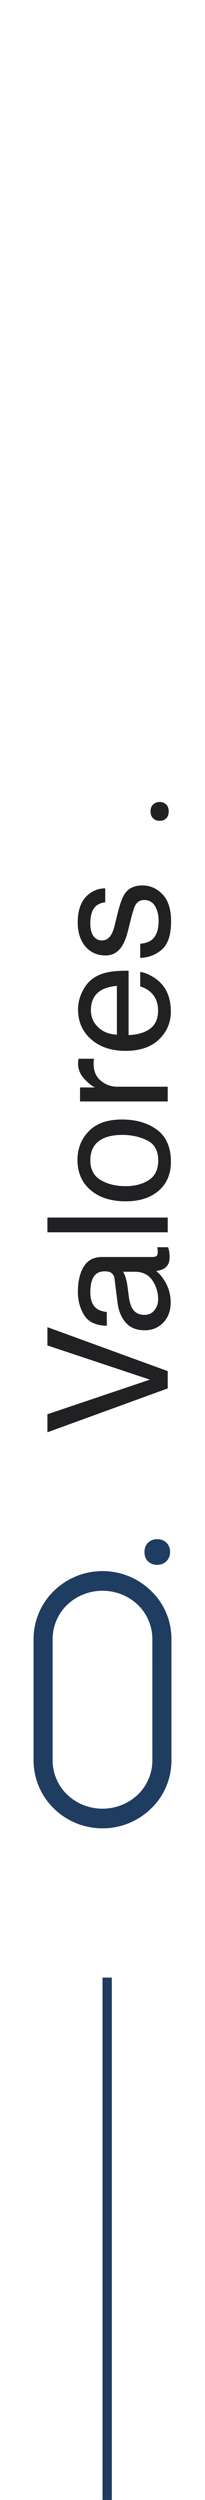
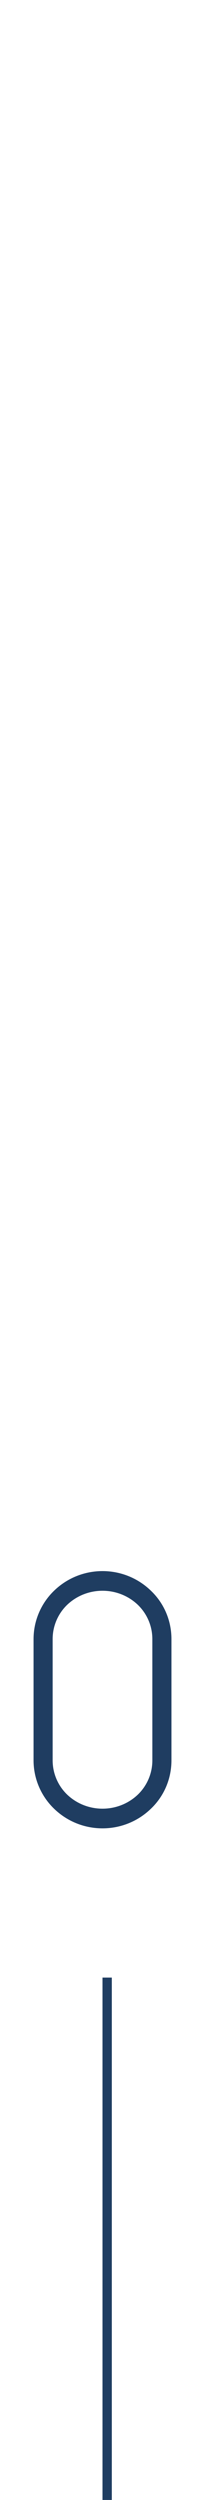
<svg xmlns="http://www.w3.org/2000/svg" width="22" height="268" viewBox="0 0 22 268" fill="none">
-   <path d="M5.089 151.609L16.084 147.9L5.089 144.235V142.275L18 146.986V148.841L5.089 153.543V151.609ZM15.495 140.957C15.952 140.957 16.312 140.79 16.576 140.456C16.84 140.122 16.972 139.727 16.972 139.27C16.972 138.713 16.843 138.174 16.585 137.652C16.157 136.773 15.457 136.334 14.484 136.334H13.21C13.333 136.527 13.435 136.776 13.518 137.081C13.6 137.386 13.658 137.685 13.693 137.978L13.816 138.936C13.893 139.51 14.013 139.94 14.177 140.228C14.452 140.714 14.892 140.957 15.495 140.957ZM12.296 137.125C12.249 136.762 12.097 136.519 11.839 136.396C11.698 136.325 11.496 136.29 11.232 136.29C10.693 136.29 10.304 136.483 10.063 136.87C9.817 137.251 9.694 137.799 9.694 138.514C9.694 139.34 9.917 139.926 10.362 140.271C10.608 140.465 10.975 140.591 11.461 140.649V142.126C10.301 142.097 9.495 141.722 9.044 141.001C8.587 140.274 8.358 139.434 8.358 138.479C8.358 137.371 8.569 136.472 8.991 135.78C9.413 135.095 10.069 134.752 10.96 134.752H16.383C16.547 134.752 16.679 134.72 16.778 134.655C16.878 134.585 16.928 134.441 16.928 134.225C16.928 134.154 16.925 134.075 16.919 133.987C16.907 133.899 16.893 133.806 16.875 133.706H18.044C18.114 133.952 18.158 134.14 18.176 134.269C18.193 134.397 18.202 134.573 18.202 134.796C18.202 135.341 18.009 135.736 17.622 135.982C17.417 136.111 17.127 136.202 16.752 136.255C17.174 136.577 17.54 137.04 17.851 137.644C18.161 138.247 18.316 138.912 18.316 139.639C18.316 140.512 18.053 141.227 17.525 141.783C16.992 142.334 16.327 142.609 15.53 142.609C14.657 142.609 13.98 142.337 13.5 141.792C13.02 141.247 12.724 140.532 12.612 139.647L12.296 137.125ZM5.089 132.106V130.524H18V132.106H5.089ZM16.98 124.407C16.98 123.358 16.585 122.641 15.794 122.254C14.997 121.861 14.112 121.665 13.14 121.665C12.261 121.665 11.546 121.806 10.995 122.087C10.128 122.532 9.694 123.3 9.694 124.39C9.694 125.356 10.063 126.06 10.802 126.499C11.54 126.938 12.431 127.158 13.474 127.158C14.476 127.158 15.31 126.938 15.979 126.499C16.646 126.06 16.98 125.362 16.98 124.407ZM8.314 124.346C8.314 123.133 8.719 122.107 9.527 121.27C10.336 120.432 11.525 120.013 13.096 120.013C14.613 120.013 15.867 120.382 16.857 121.12C17.848 121.858 18.343 123.004 18.343 124.557C18.343 125.852 17.906 126.88 17.033 127.642C16.154 128.403 14.977 128.784 13.5 128.784C11.918 128.784 10.658 128.383 9.721 127.58C8.783 126.777 8.314 125.699 8.314 124.346ZM8.587 118.079V116.576H10.213C9.896 116.453 9.513 116.151 9.062 115.671C8.604 115.19 8.376 114.637 8.376 114.01C8.376 113.98 8.379 113.931 8.385 113.86C8.391 113.79 8.402 113.67 8.42 113.5H10.09C10.072 113.594 10.06 113.682 10.055 113.764C10.049 113.84 10.046 113.925 10.046 114.019C10.046 114.815 10.304 115.428 10.819 115.855C11.329 116.283 11.918 116.497 12.586 116.497H18V118.079H8.587ZM8.376 108.209C8.376 107.541 8.534 106.894 8.851 106.267C9.161 105.64 9.565 105.162 10.063 104.834C10.538 104.518 11.092 104.307 11.725 104.201C12.158 104.107 12.85 104.061 13.799 104.061L13.799 110.96C14.754 110.931 15.521 110.705 16.102 110.283C16.676 109.861 16.963 109.208 16.963 108.323C16.963 107.497 16.69 106.838 16.145 106.346C15.829 106.064 15.463 105.865 15.047 105.748V104.192C15.393 104.233 15.779 104.371 16.207 104.605C16.629 104.834 16.975 105.092 17.244 105.379C17.713 105.859 18.029 106.454 18.193 107.163C18.287 107.544 18.334 107.975 18.334 108.455C18.334 109.627 17.909 110.62 17.06 111.435C16.204 112.249 15.009 112.656 13.474 112.656C11.962 112.656 10.734 112.246 9.791 111.426C8.848 110.605 8.376 109.533 8.376 108.209ZM12.542 105.687C11.856 105.751 11.309 105.9 10.898 106.135C10.137 106.568 9.756 107.292 9.756 108.306C9.756 109.032 10.02 109.642 10.547 110.134C11.068 110.626 11.733 110.887 12.542 110.916L12.542 105.687ZM15.047 101.169C15.574 101.122 15.979 100.99 16.26 100.773C16.77 100.375 17.024 99.684 17.024 98.699C17.024 98.113 16.898 97.598 16.646 97.152C16.389 96.707 15.993 96.484 15.46 96.484C15.056 96.484 14.748 96.663 14.537 97.02C14.408 97.249 14.259 97.7 14.089 98.374L13.773 99.631C13.573 100.434 13.351 101.025 13.104 101.406C12.677 102.086 12.085 102.426 11.329 102.426C10.438 102.426 9.718 102.106 9.167 101.468C8.616 100.823 8.341 99.959 8.341 98.875C8.341 97.457 8.757 96.435 9.589 95.808C10.116 95.415 10.685 95.225 11.294 95.236V96.731C10.937 96.76 10.611 96.886 10.318 97.108C9.902 97.472 9.694 98.102 9.694 98.998C9.694 99.596 9.809 100.05 10.037 100.36C10.266 100.665 10.567 100.817 10.942 100.817C11.352 100.817 11.681 100.615 11.927 100.211C12.073 99.977 12.202 99.631 12.313 99.174L12.568 98.128C12.844 96.991 13.11 96.23 13.368 95.843C13.773 95.228 14.408 94.92 15.275 94.92C16.113 94.92 16.837 95.239 17.446 95.878C18.056 96.511 18.36 97.478 18.36 98.778C18.36 100.179 18.044 101.172 17.411 101.758C16.773 102.338 15.984 102.648 15.047 102.689V101.169ZM17.139 87.994C16.863 87.994 16.632 87.909 16.444 87.739C16.251 87.564 16.154 87.311 16.154 86.983C16.154 86.655 16.251 86.406 16.444 86.236C16.632 86.061 16.863 85.973 17.139 85.973C17.408 85.973 17.637 86.061 17.824 86.236C18.012 86.406 18.105 86.655 18.105 86.983C18.105 87.311 18.012 87.564 17.824 87.739C17.637 87.909 17.408 87.994 17.139 87.994Z" fill="#212022" />
  <path d="M18.4 188.714C18.4 190.68 17.618 192.541 16.201 193.894C13.305 196.706 8.696 196.706 5.799 193.894C5.104 193.222 4.552 192.417 4.174 191.527C3.796 190.638 3.601 189.681 3.601 188.714L3.601 175.712C3.601 174.745 3.796 173.788 4.174 172.899C4.552 172.009 5.104 171.204 5.799 170.532C8.696 167.72 13.305 167.72 16.201 170.532C17.618 171.885 18.4 173.746 18.4 175.712L18.4 188.714ZM16.349 175.712C16.349 175.03 16.213 174.355 15.948 173.727C15.683 173.099 15.294 172.53 14.806 172.054C12.692 170.024 9.309 170.024 7.194 172.054C6.705 172.53 6.317 173.099 6.052 173.727C5.787 174.355 5.65 175.03 5.65 175.712L5.65 188.714C5.65 189.396 5.787 190.071 6.052 190.699C6.317 191.327 6.706 191.896 7.195 192.372C9.309 194.401 12.692 194.401 14.807 192.372C15.296 191.896 15.684 191.327 15.949 190.699C16.214 190.071 16.351 189.396 16.35 188.714L16.349 175.712Z" fill="#1F3D61" />
-   <path d="M18.252 166.369C18.252 168.186 15.503 168.25 15.503 166.39C15.482 164.529 18.252 164.55 18.252 166.369Z" fill="#1F3D61" />
  <line x1="11.5" y1="212" x2="11.5" y2="269" stroke="#1F3D61" />
</svg>